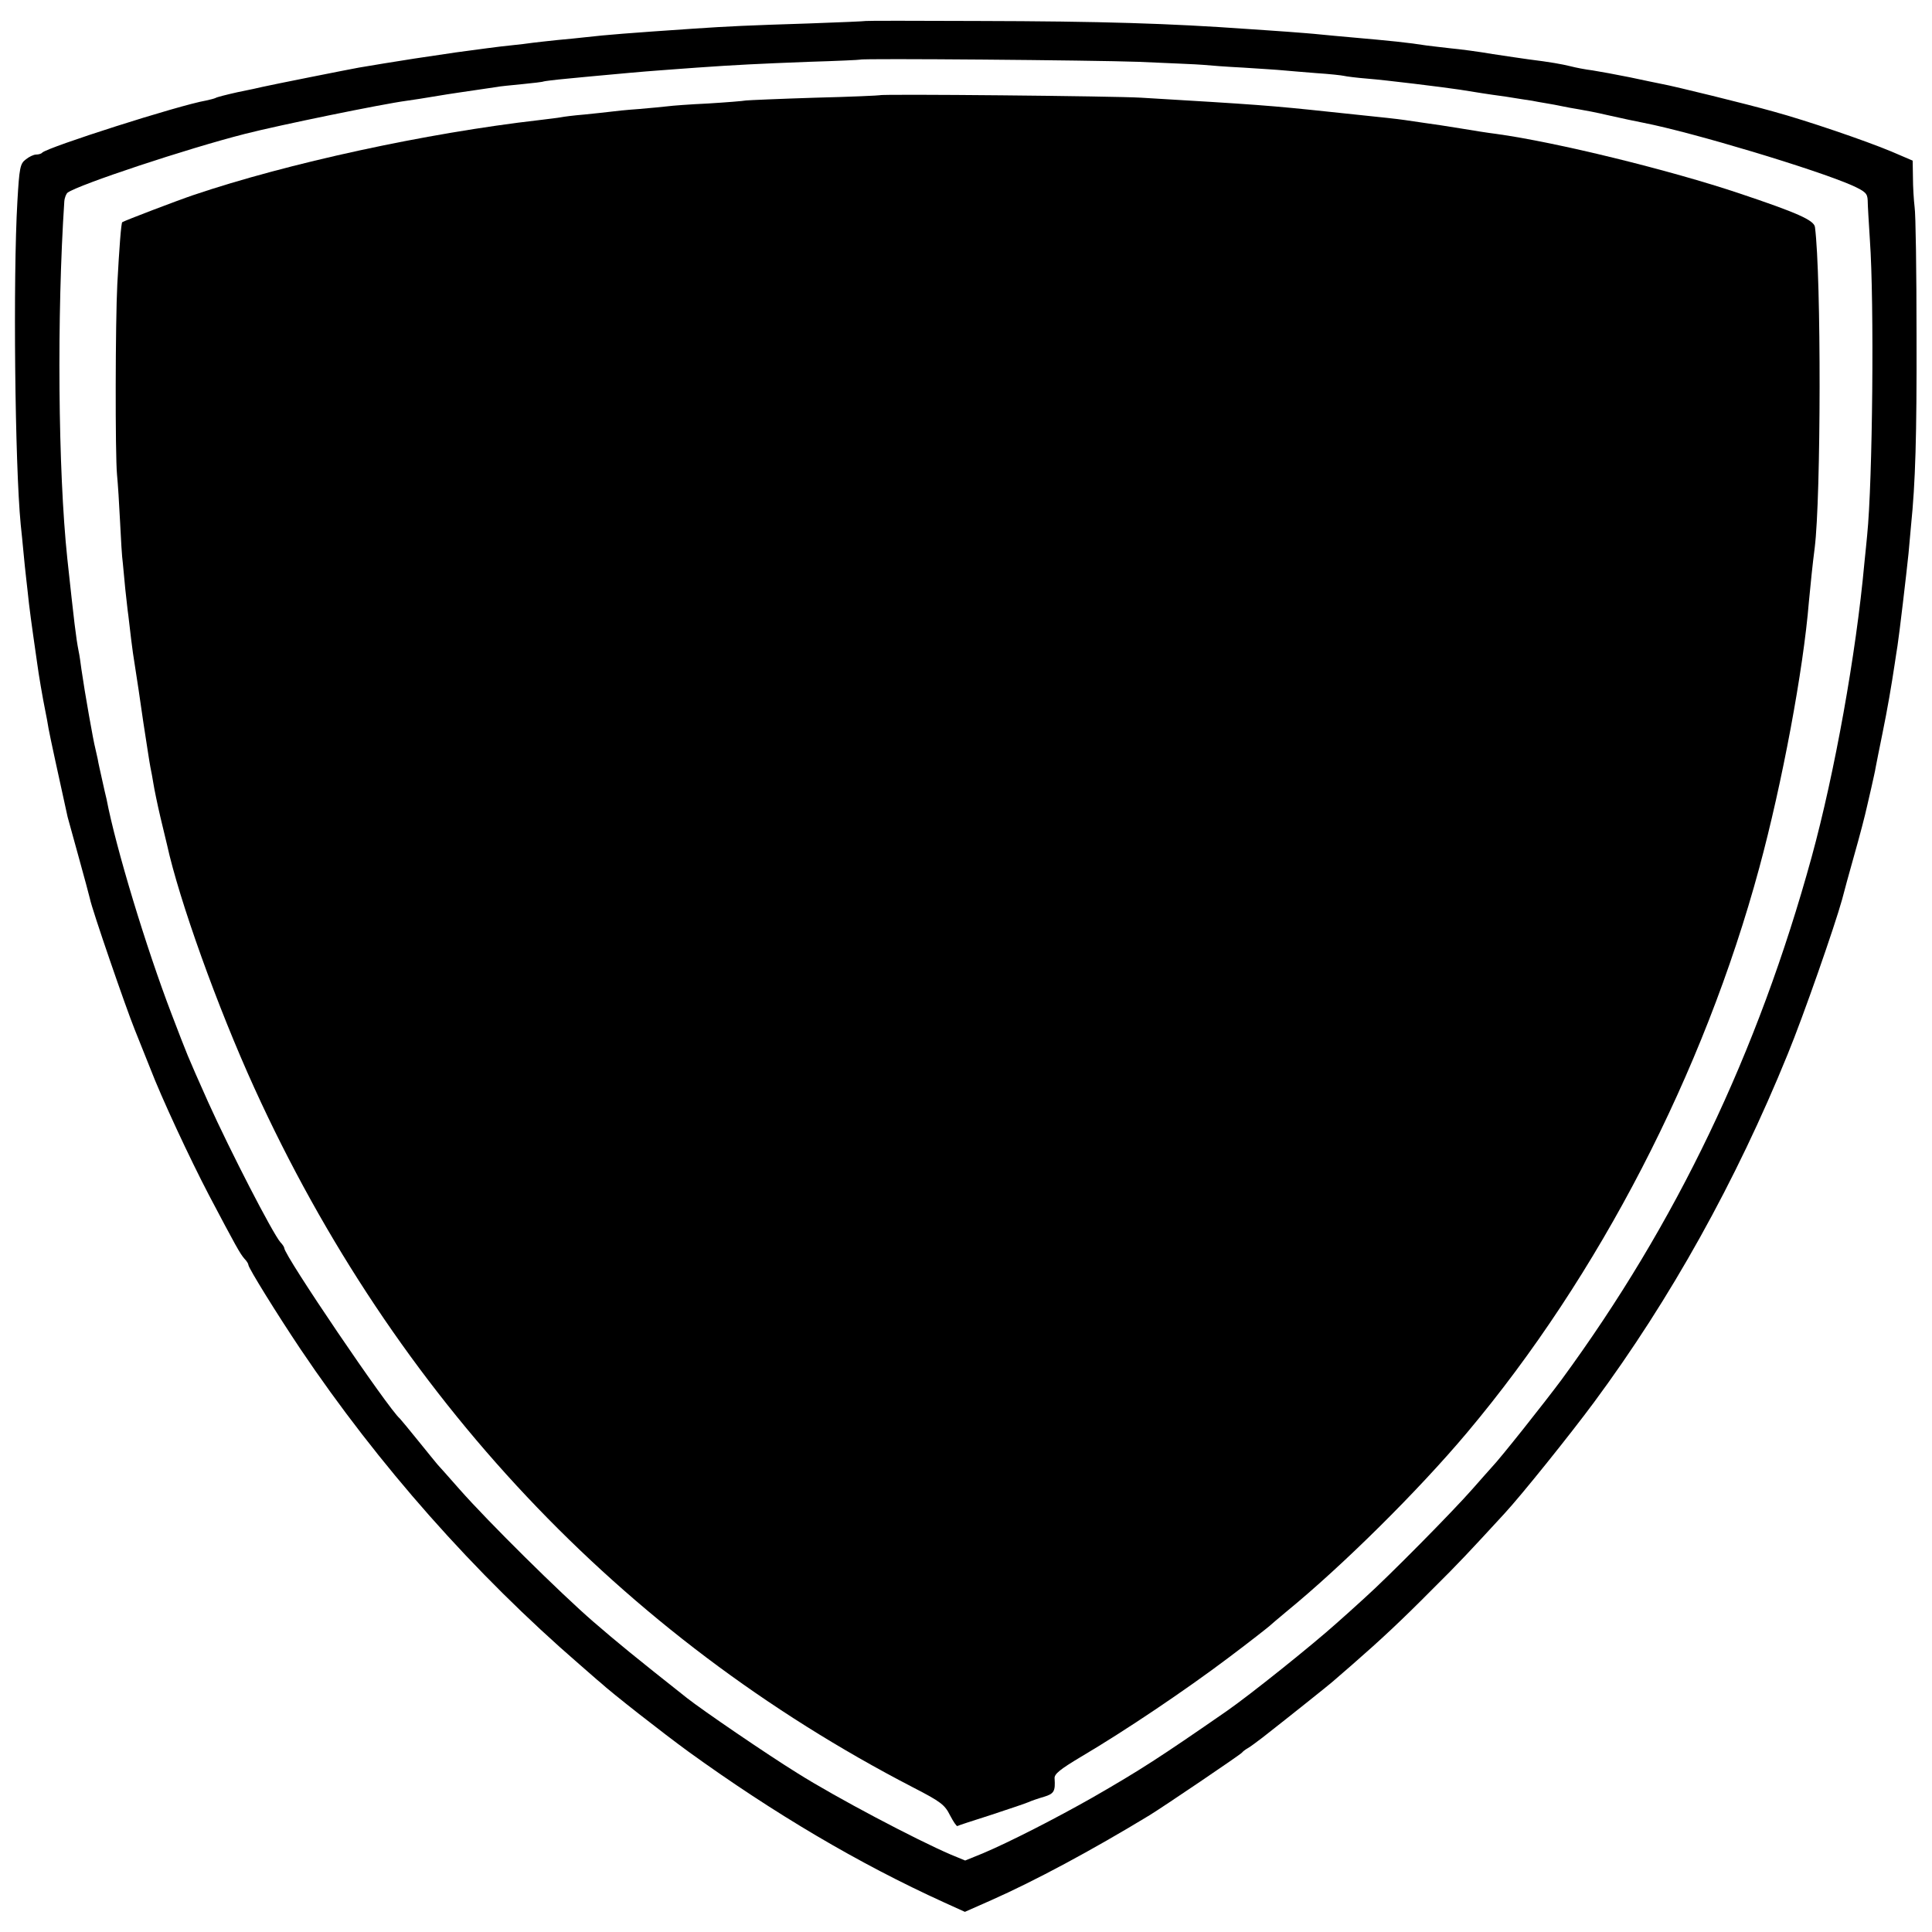
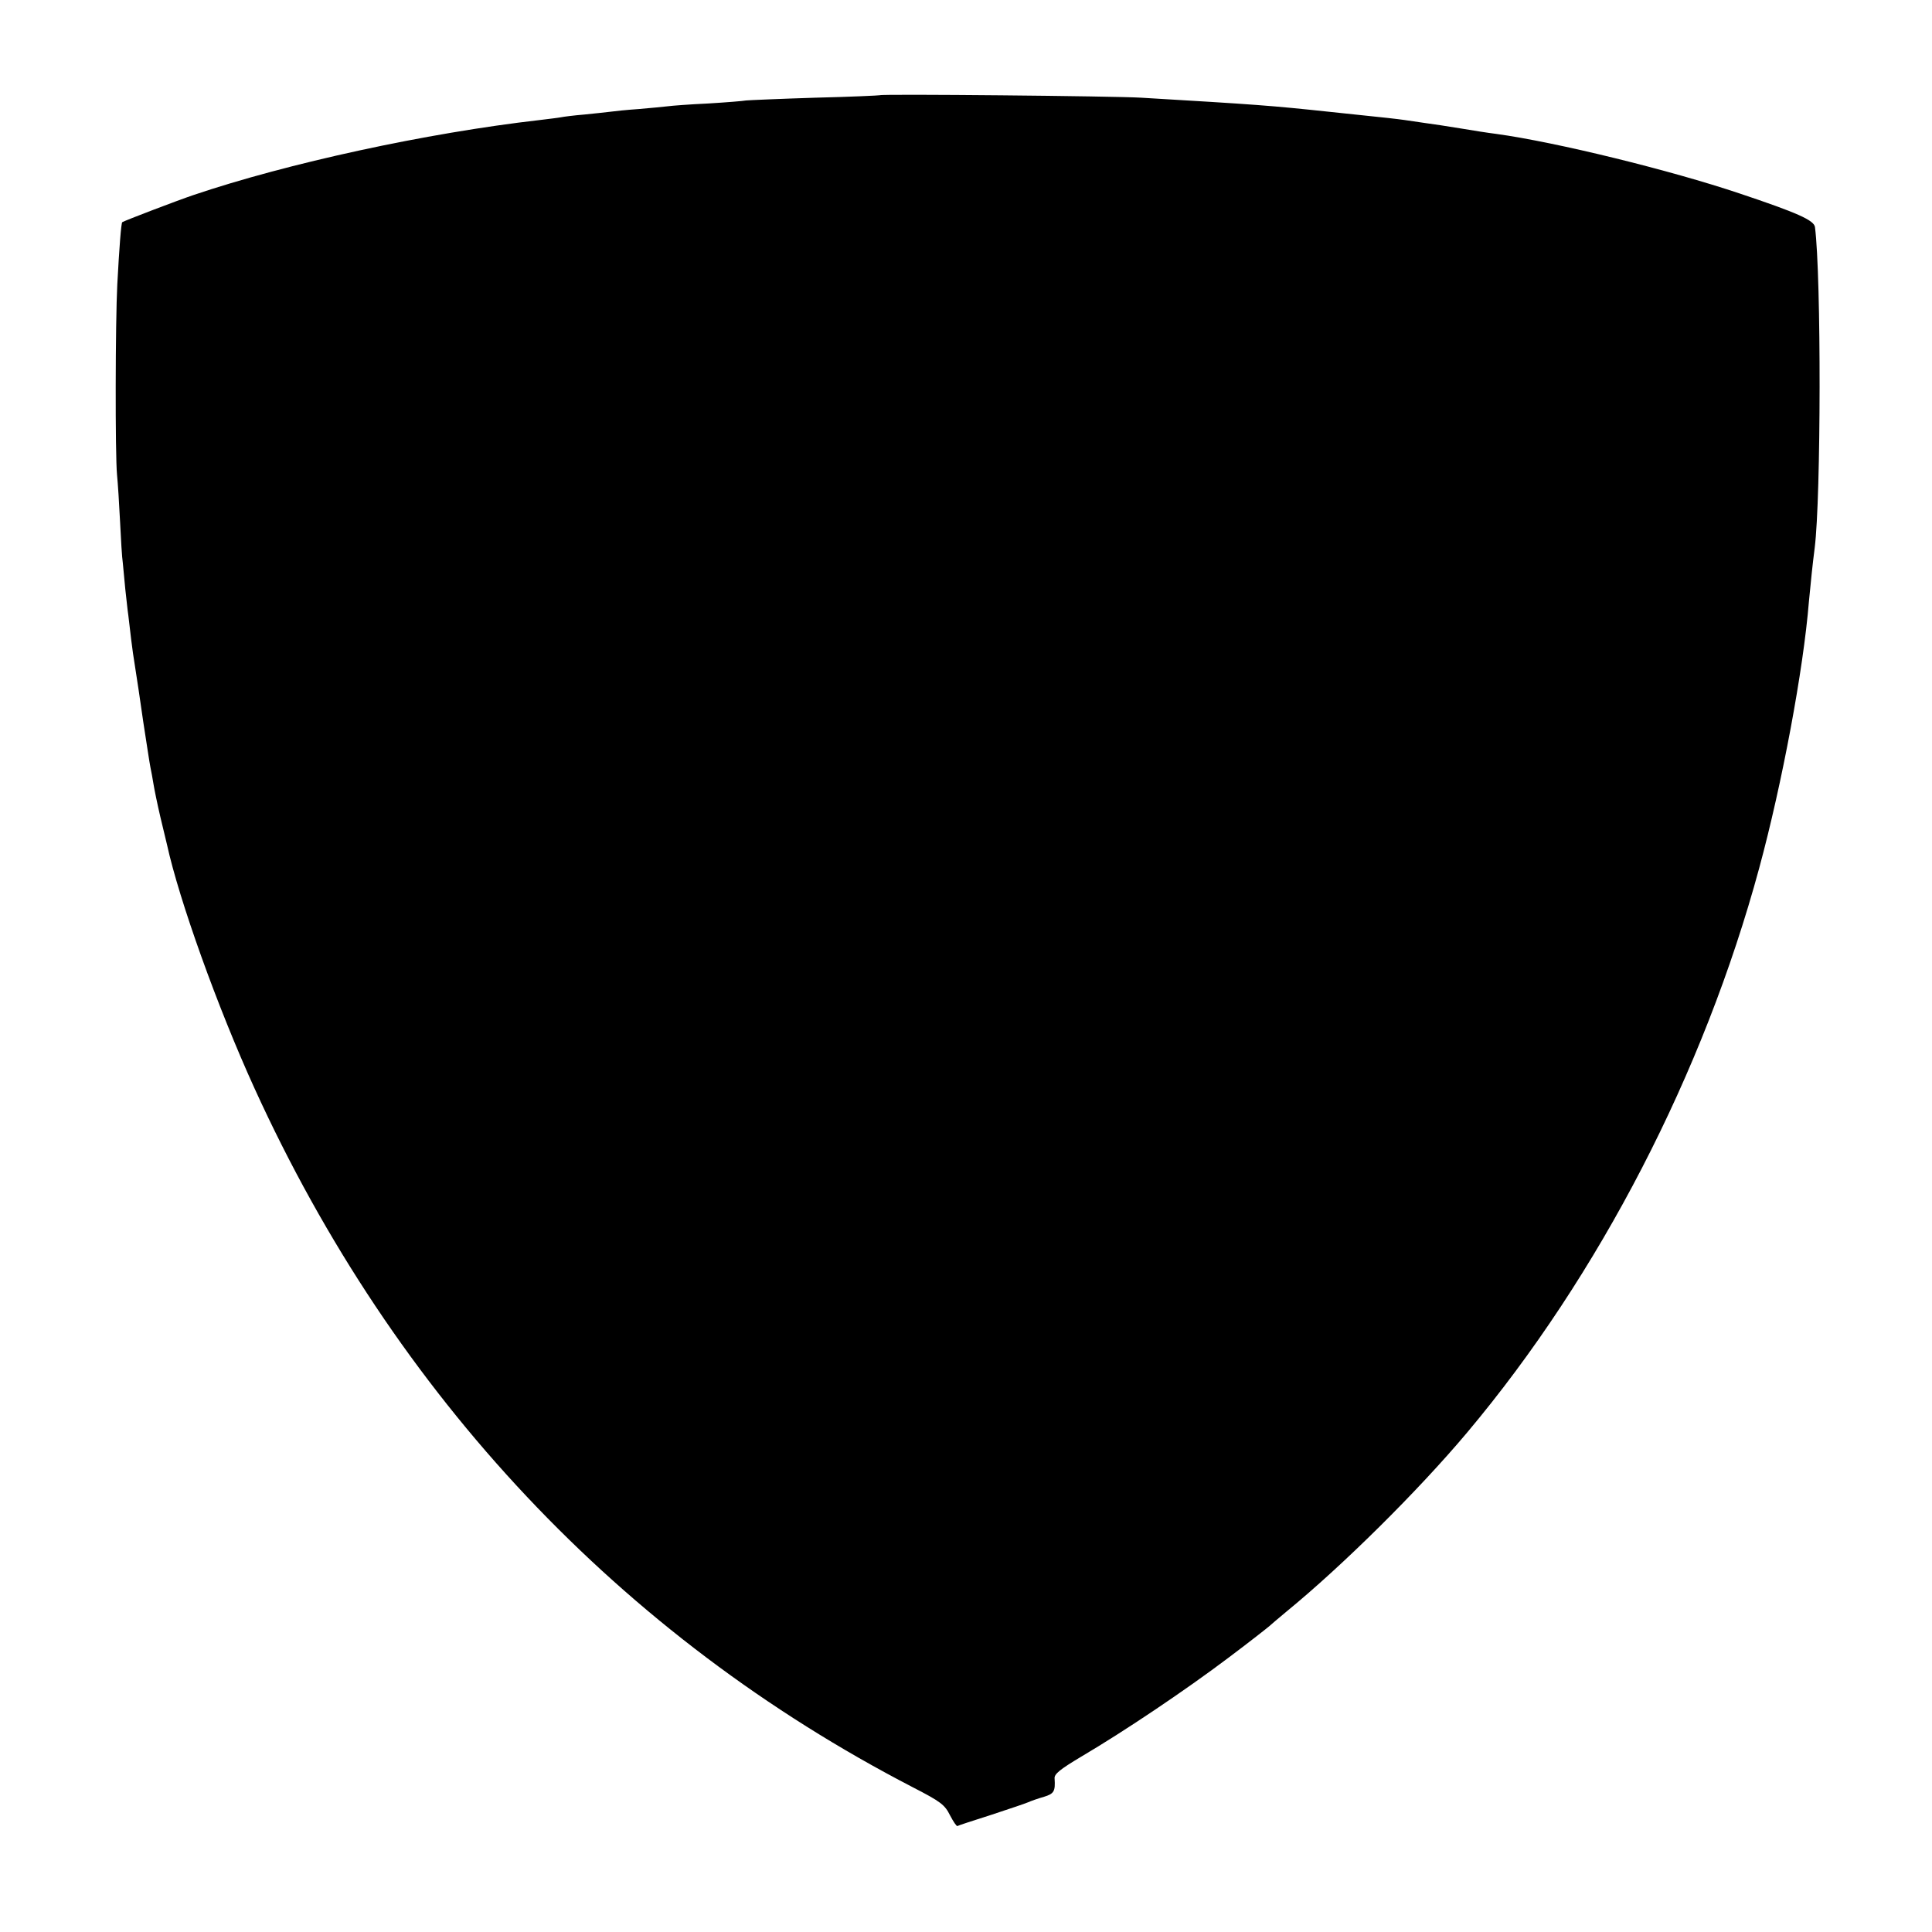
<svg xmlns="http://www.w3.org/2000/svg" version="1.0" width="700pt" height="700pt" viewBox="0 0 700 700" preserveAspectRatio="xMidYMid meet">
  <g transform="translate(0,700) scale(0.1,-0.1)" fill="#000000" stroke="none">
-     <path d="M3137 6924 c-1 -1 -94 -5 -207 -9 -220 -7 -287 -10 -420 -19 -235 -16 -311 -22 -390 -31 -19 -2 -64 -7 -100 -10 -36 -4 -76 -8 -90 -10 -14 -2 -52 -7 -84 -10 -33 -3 -121 -15 -195 -25 -142 -21 -170 -25 -261 -40 -30 -5 -71 -12 -90 -15 -34 -6 -320 -63 -350 -70 -8 -2 -48 -11 -89 -19 -40 -9 -76 -18 -80 -21 -4 -2 -19 -6 -33 -9 -103 -18 -574 -169 -595 -189 -3 -4 -13 -7 -22 -7 -9 0 -26 -8 -38 -18 -20 -15 -23 -30 -30 -152 -16 -275 -9 -954 12 -1170 3 -25 7 -70 10 -100 3 -30 7 -74 10 -97 3 -24 7 -64 10 -90 3 -27 10 -77 15 -113 5 -36 12 -83 15 -105 5 -38 19 -121 30 -175 3 -14 8 -41 11 -60 5 -28 37 -175 69 -320 2 -8 20 -73 40 -145 20 -71 38 -140 41 -152 7 -37 130 -394 162 -473 16 -41 42 -104 56 -140 41 -107 143 -326 213 -460 96 -182 113 -213 129 -231 8 -8 14 -18 14 -22 0 -11 105 -180 188 -304 283 -421 632 -815 1011 -1143 35 -30 68 -60 75 -65 41 -38 229 -185 321 -252 310 -224 616 -405 926 -546 l75 -34 95 42 c158 70 365 181 574 308 46 28 330 220 335 227 3 4 12 11 21 16 9 5 33 23 54 39 101 79 241 191 251 200 6 5 40 35 75 65 102 89 176 158 288 271 98 97 132 134 261 274 63 68 241 290 326 405 276 373 514 800 701 1260 58 141 171 466 197 560 8 30 26 98 41 150 25 88 42 154 50 190 2 8 9 38 15 65 6 28 14 61 16 75 3 14 13 68 24 120 19 93 33 175 45 255 3 22 8 51 10 65 6 37 33 266 40 335 3 33 7 78 9 100 16 157 21 323 20 690 0 231 -3 440 -7 465 -3 25 -6 73 -6 107 l-1 61 -77 33 c-96 40 -307 112 -428 145 -92 26 -360 92 -405 100 -14 3 -65 13 -115 24 -49 10 -110 21 -135 25 -25 3 -61 10 -80 15 -33 8 -72 15 -152 25 -20 3 -78 11 -129 19 -52 9 -121 18 -154 21 -33 4 -71 8 -85 10 -70 11 -130 17 -277 30 -32 3 -80 7 -108 10 -27 3 -81 7 -120 10 -38 3 -104 7 -145 10 -281 20 -526 28 -978 29 -222 1 -404 1 -405 0z m988 -148 c110 -5 216 -9 235 -11 19 -2 85 -7 145 -10 61 -4 126 -8 145 -10 19 -2 73 -6 120 -10 47 -3 92 -8 100 -10 8 -2 47 -7 85 -10 64 -5 276 -31 335 -40 69 -11 91 -15 165 -25 44 -7 87 -14 96 -15 9 -2 32 -6 50 -9 19 -3 45 -8 59 -11 14 -3 41 -8 60 -11 19 -3 66 -12 104 -21 77 -17 76 -17 131 -28 179 -35 624 -169 756 -227 48 -22 55 -29 56 -54 0 -16 4 -81 8 -144 16 -224 10 -874 -10 -1070 -2 -19 -6 -64 -10 -100 -30 -330 -108 -762 -191 -1065 -195 -710 -491 -1328 -907 -1895 -61 -82 -221 -284 -252 -316 -5 -6 -37 -41 -70 -79 -71 -81 -304 -317 -391 -395 -33 -30 -78 -71 -100 -90 -89 -80 -315 -261 -400 -320 -244 -169 -312 -213 -486 -313 -132 -75 -302 -162 -397 -202 l-64 -26 -51 21 c-128 55 -418 208 -556 295 -113 70 -344 228 -400 272 -191 151 -252 201 -340 277 -119 103 -381 362 -485 480 -39 44 -74 84 -80 90 -5 6 -37 45 -70 86 -33 41 -63 77 -66 80 -41 34 -419 591 -419 618 0 3 -6 13 -14 21 -29 34 -181 329 -261 506 -82 184 -73 164 -133 320 -92 240 -202 602 -236 780 -3 11 -10 43 -16 70 -6 28 -14 61 -16 75 -3 14 -7 32 -9 40 -6 21 -38 201 -50 285 -3 23 -7 52 -10 65 -10 51 -16 104 -41 335 -34 321 -38 887 -11 1295 1 14 7 28 12 32 40 29 431 159 643 213 121 31 496 108 586 120 23 3 66 10 96 15 30 5 73 12 95 15 56 8 117 17 136 20 8 2 49 6 90 10 40 4 76 8 79 10 3 1 41 6 85 10 44 4 91 9 105 10 75 7 173 16 230 20 36 3 97 7 135 10 141 10 224 14 405 21 102 3 186 7 187 8 5 5 840 -2 1008 -8z" />
    <path d="M3188 6655 c-2 -1 -108 -6 -235 -9 -128 -4 -241 -9 -250 -10 -10 -2 -72 -7 -138 -11 -66 -3 -131 -8 -145 -10 -14 -2 -61 -6 -105 -10 -44 -3 -91 -8 -105 -10 -14 -2 -56 -6 -93 -10 -37 -3 -76 -8 -85 -10 -10 -2 -45 -6 -77 -10 -410 -47 -912 -156 -1255 -272 -59 -20 -245 -91 -257 -98 -4 -2 -11 -94 -18 -225 -7 -133 -8 -617 -1 -690 3 -30 8 -107 11 -170 3 -63 7 -131 10 -150 2 -19 6 -62 9 -95 4 -33 8 -76 11 -95 2 -19 7 -57 10 -85 3 -27 10 -75 15 -105 5 -30 18 -118 29 -195 12 -77 23 -151 26 -165 3 -14 8 -41 11 -60 3 -19 14 -73 25 -120 11 -47 22 -92 24 -100 44 -201 183 -589 317 -883 508 -1115 1327 -1985 2386 -2533 101 -52 115 -63 134 -101 12 -23 24 -41 27 -39 3 2 58 20 121 40 63 21 124 41 135 46 11 5 37 14 58 20 36 11 41 20 38 66 -2 16 19 33 96 79 161 95 379 242 533 358 80 60 147 113 150 116 3 3 30 26 60 51 203 166 477 437 656 650 478 569 857 1303 1058 2045 83 306 160 718 180 965 7 73 13 133 21 195 23 183 24 983 1 1162 -3 25 -64 52 -273 122 -250 84 -664 186 -883 216 -25 3 -83 12 -130 20 -47 8 -103 16 -125 19 -22 3 -56 8 -75 11 -37 5 -44 6 -265 29 -225 24 -270 27 -690 52 -97 6 -942 14 -947 9z" />
  </g>
</svg>